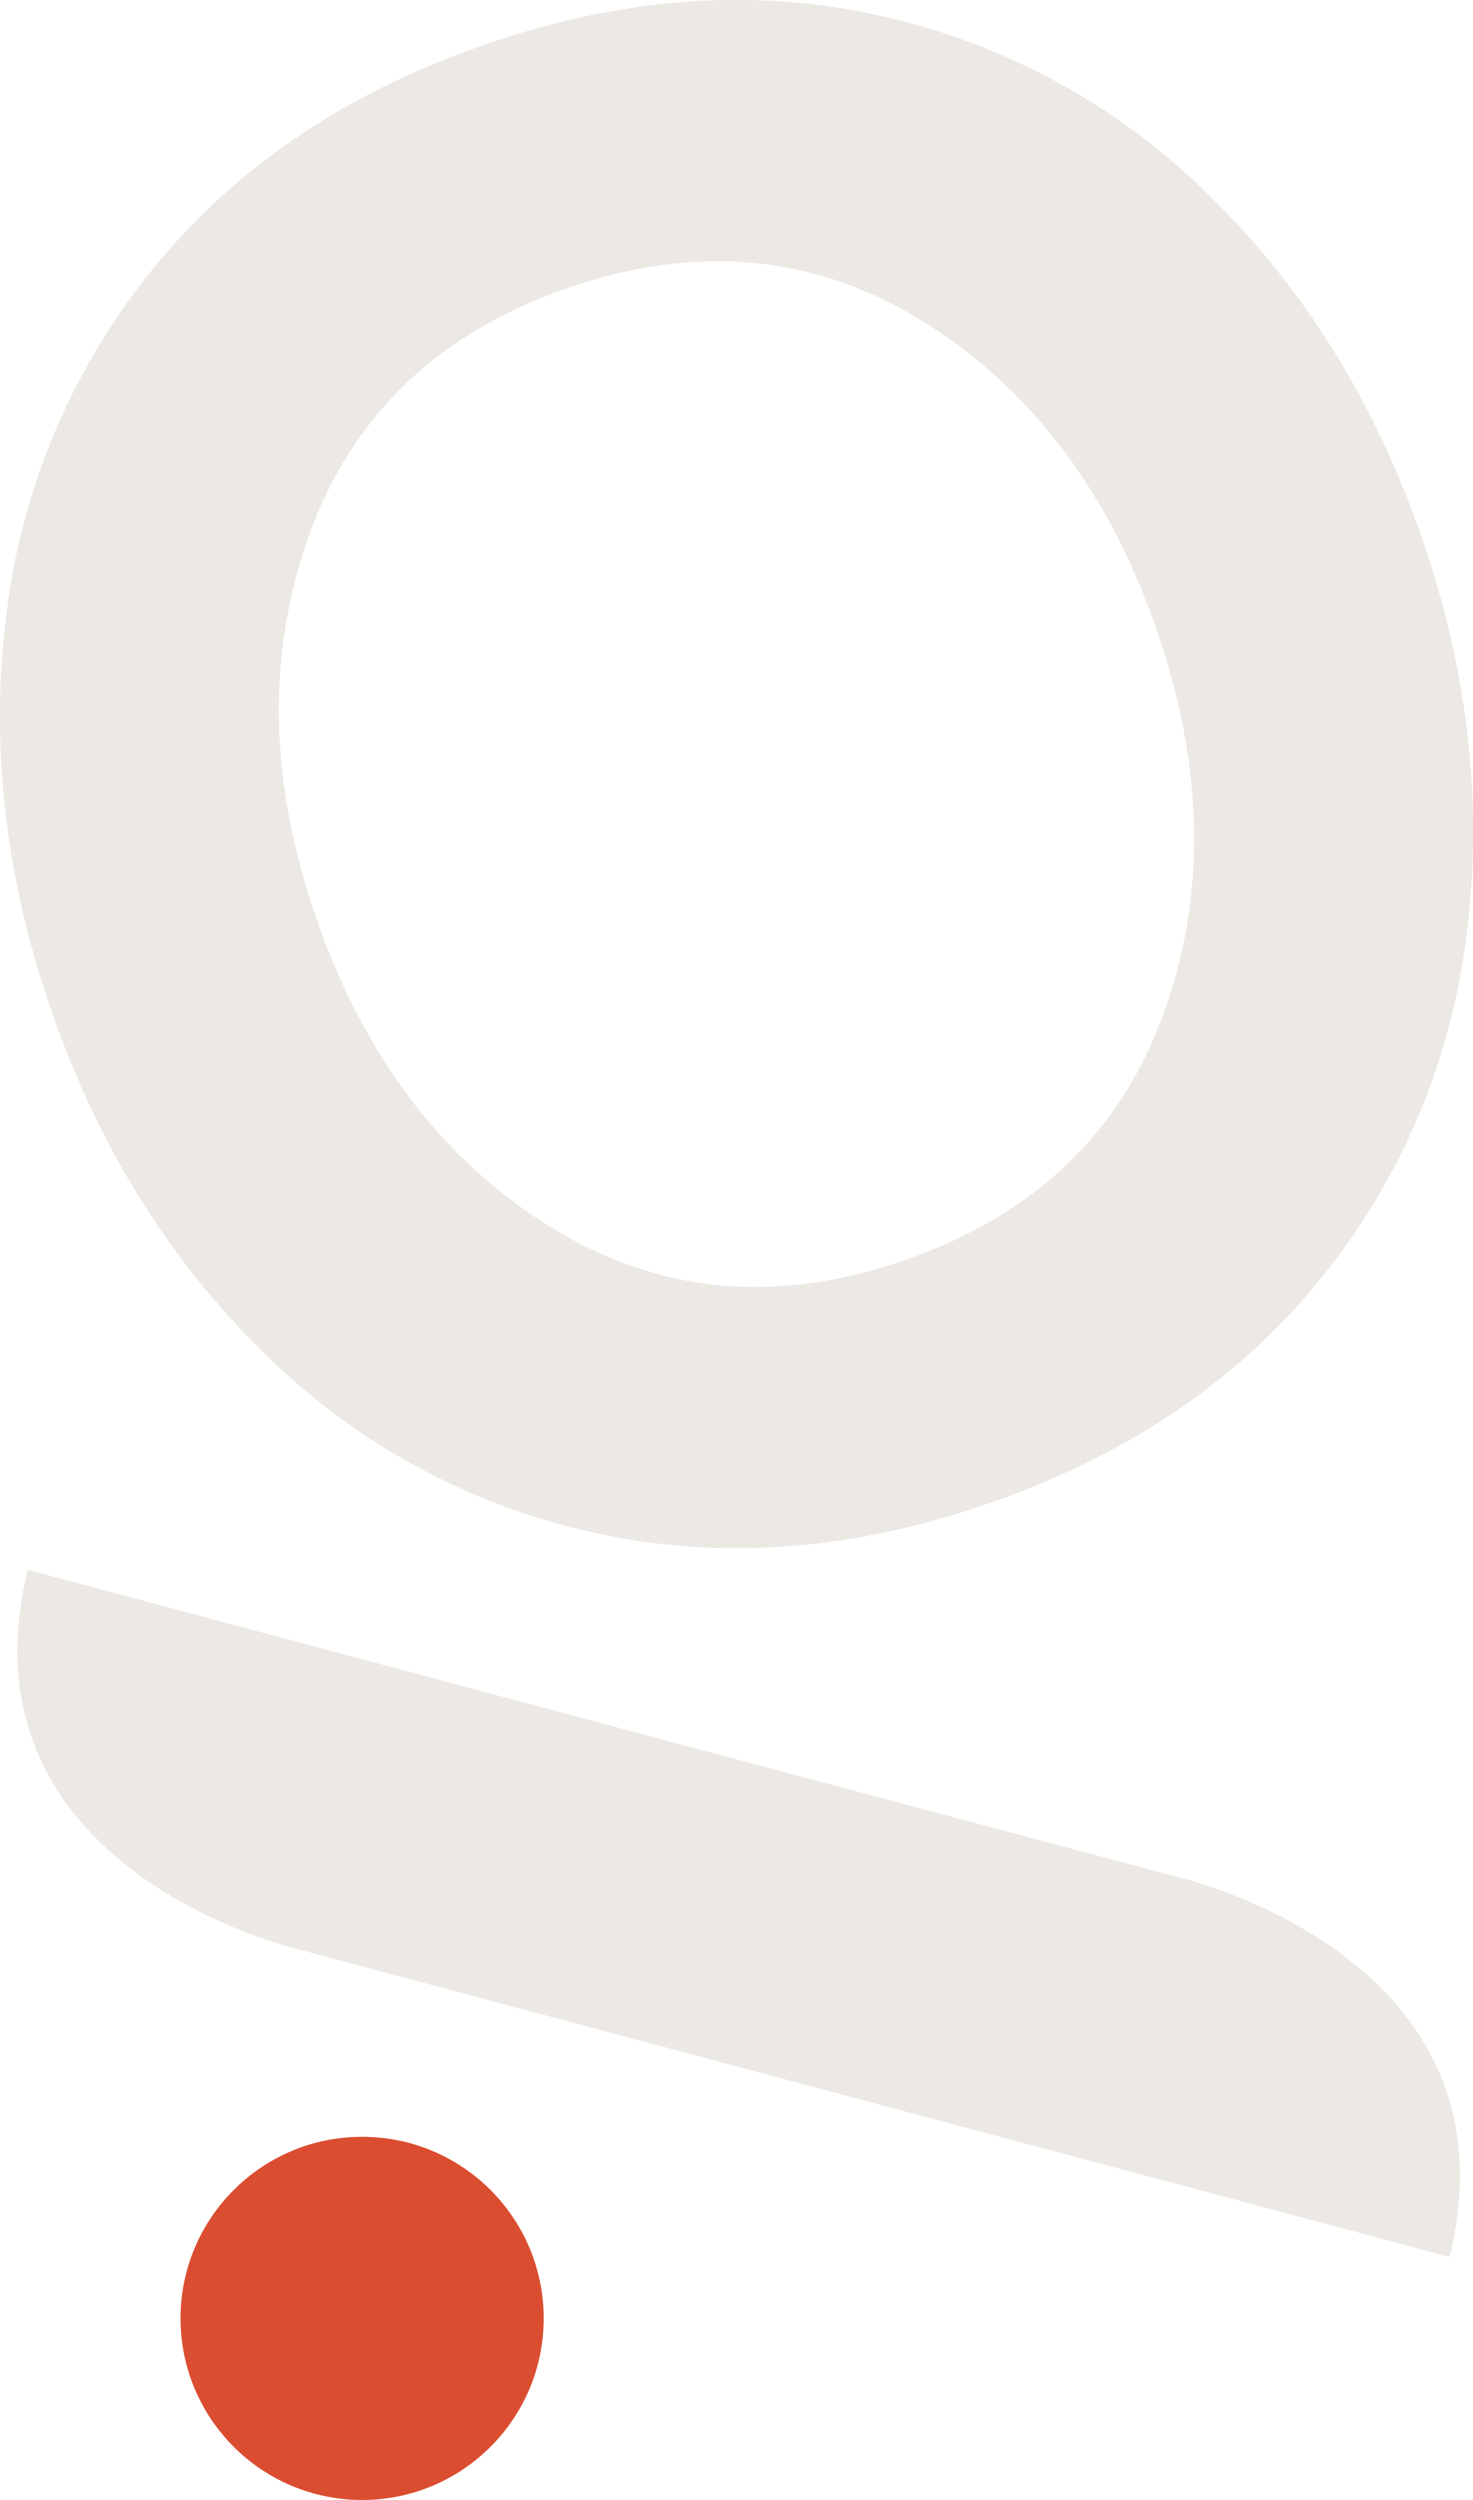
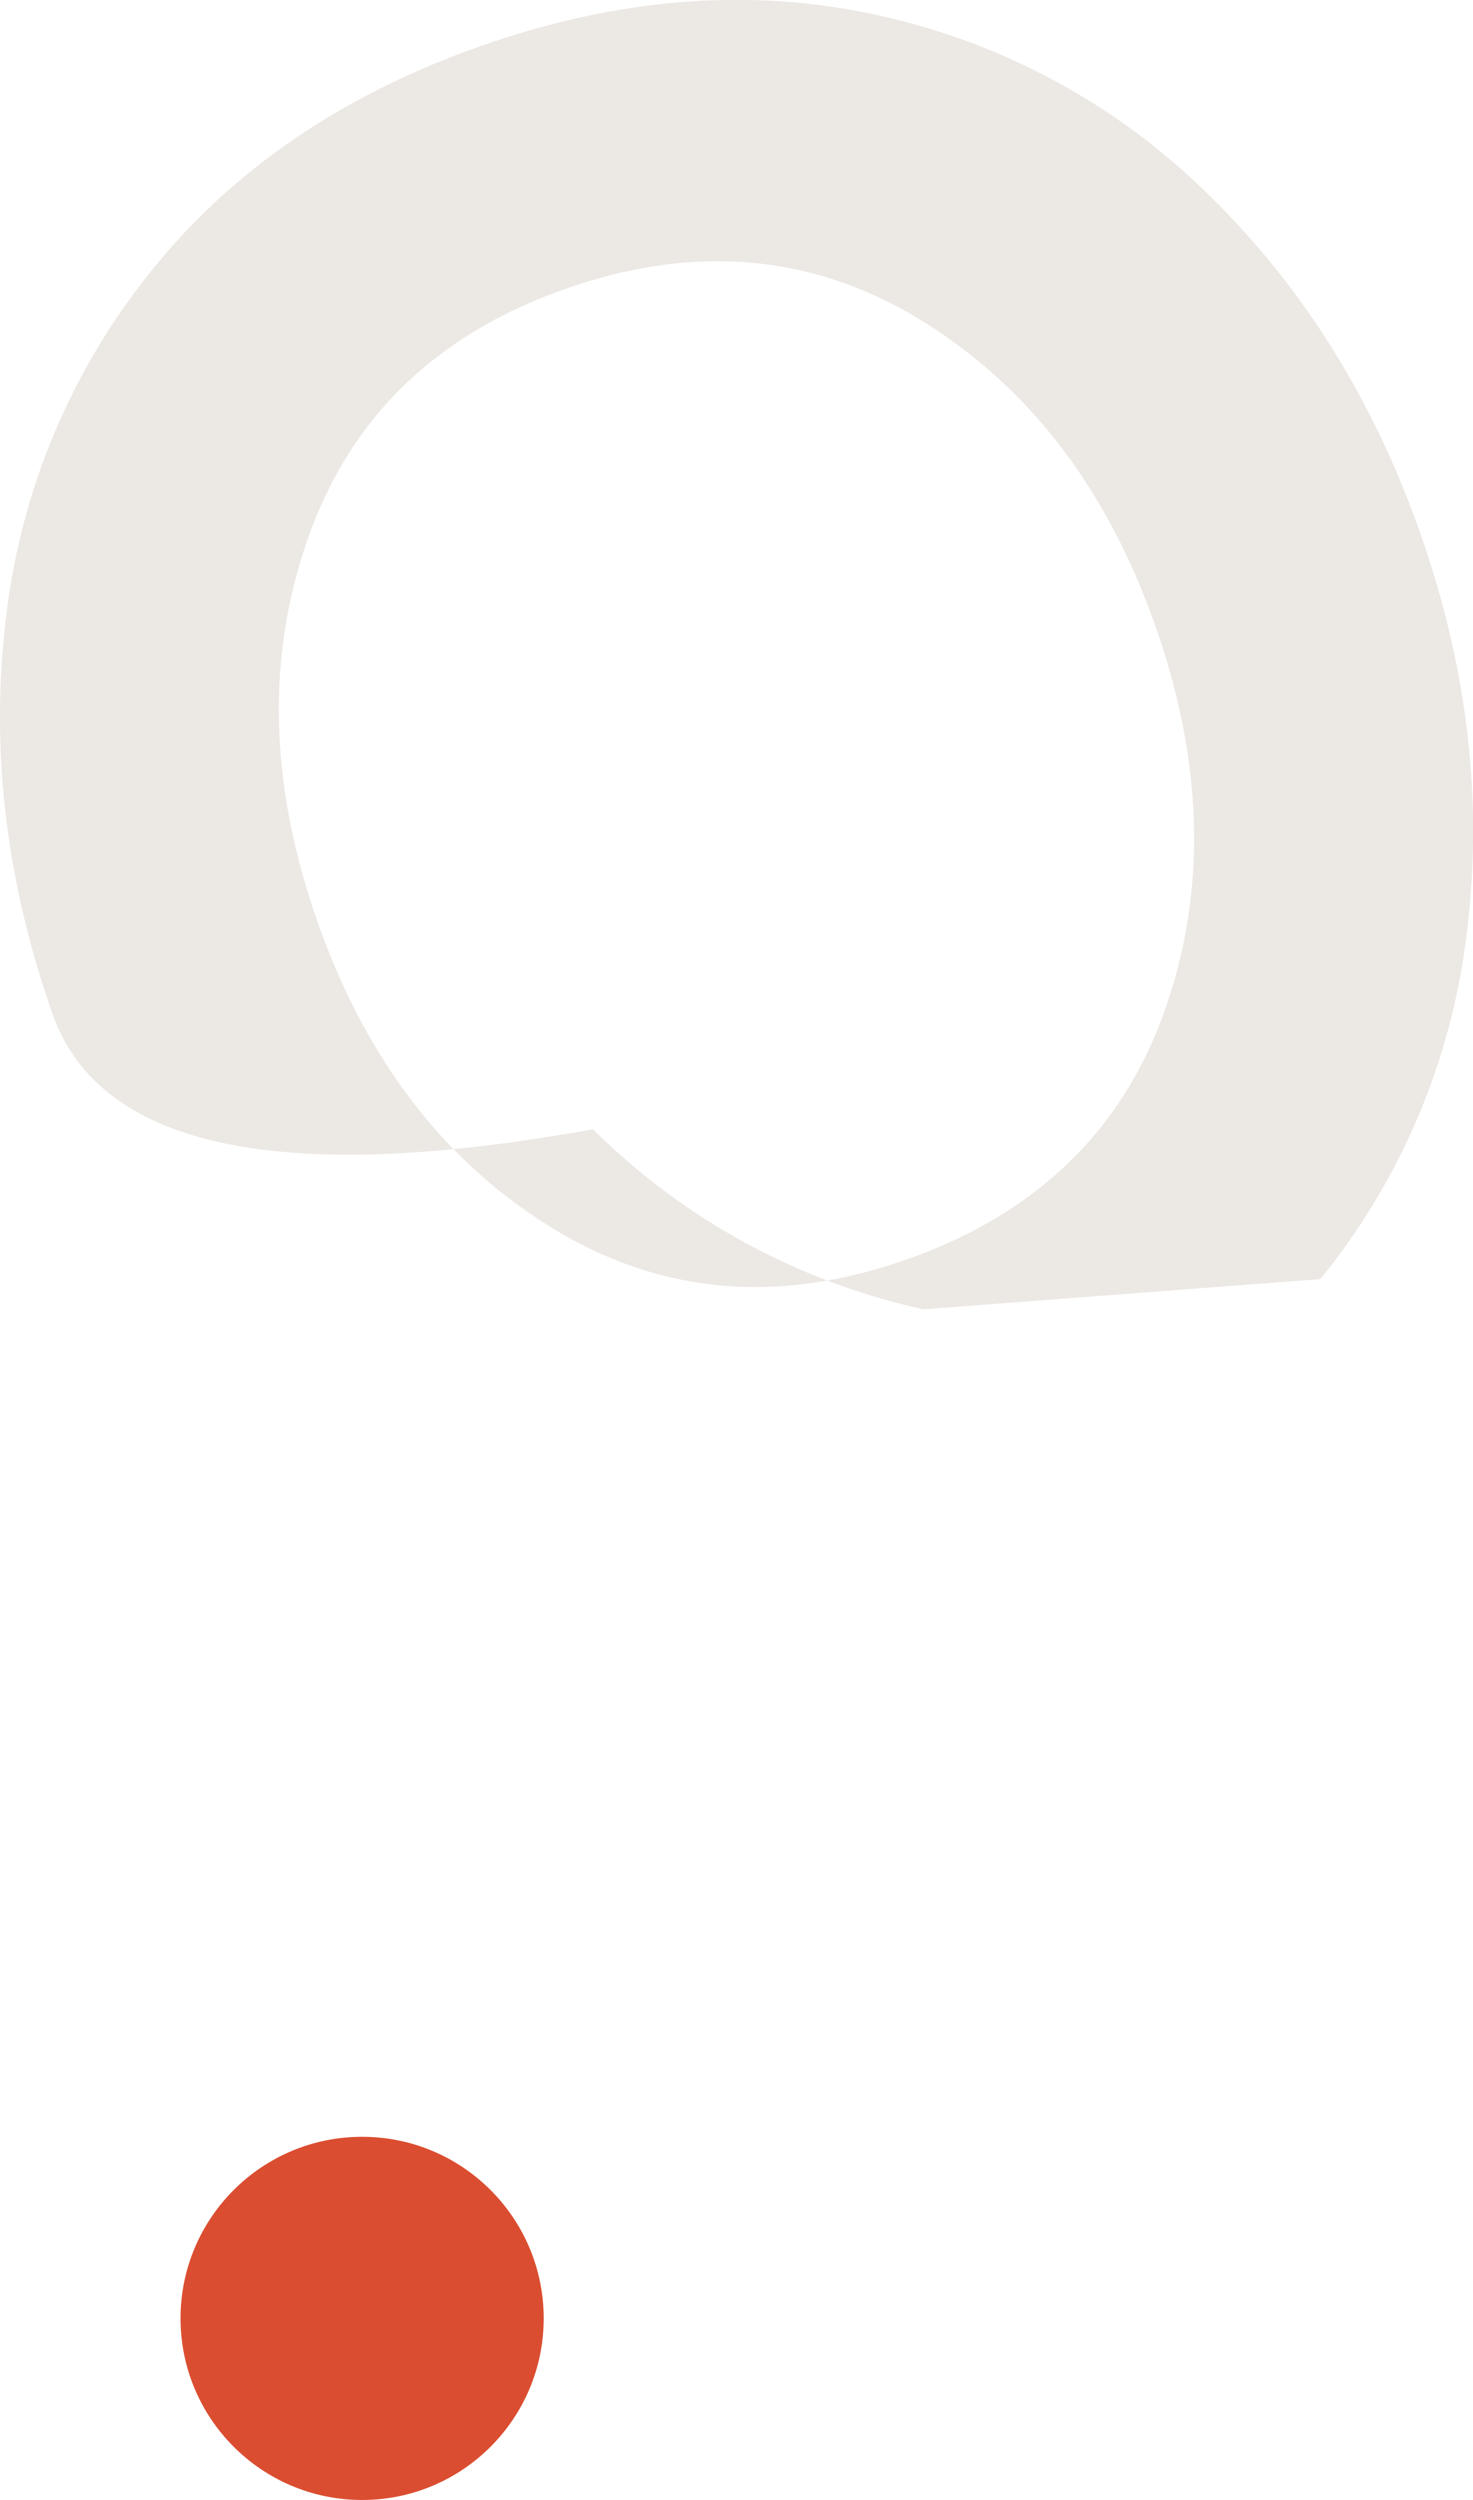
<svg xmlns="http://www.w3.org/2000/svg" id="Livello_1" data-name="Livello 1" viewBox="0 0 279.94 475.11">
  <defs>
    <style>.cls-1{fill:#db4d30;}.cls-2{fill:#ece8e4;}</style>
  </defs>
  <circle class="cls-1" cx="68.82" cy="440.6" r="34.51" />
-   <path class="cls-2" d="M232.09,375.21l-58-15.47v0L141.37,351,13.43,316.79C-.58,374,65,388.94,65,388.94l57.94,15.48h0l32.77,8.76,127.94,34.18C297.65,390.13,232.09,375.21,232.09,375.21Z" transform="translate(-8.16 -18.45)" />
-   <path class="cls-2" d="M175.12,21.38A128.22,128.22,0,0,1,238,55.61q26.82,26.24,40.19,64.5t8.74,75.5a128.13,128.13,0,0,1-27.85,65.93Q235.83,290.25,196.51,304t-75.37,5.74a127.91,127.91,0,0,1-62.86-34.22Q31.47,249.29,18.09,211t-8.74-75.5A128.13,128.13,0,0,1,37.21,69.58Q60.42,40.89,99.75,27.13T175.12,21.38ZM229.33,211q12.24-34-1.5-73.32t-44.5-58.29q-30.75-18.94-67.46-6.13T66.93,120.09q-12.26,34,1.5,73.33t44.49,58.29q30.77,19,67.46,6.13T229.33,211Z" transform="translate(-8.16 -18.45)" />
+   <path class="cls-2" d="M175.12,21.38A128.22,128.22,0,0,1,238,55.61q26.82,26.24,40.19,64.5t8.74,75.5a128.13,128.13,0,0,1-27.85,65.93t-75.37,5.74a127.91,127.91,0,0,1-62.86-34.22Q31.47,249.29,18.09,211t-8.74-75.5A128.13,128.13,0,0,1,37.21,69.58Q60.42,40.89,99.75,27.13T175.12,21.38ZM229.33,211q12.24-34-1.5-73.32t-44.5-58.29q-30.75-18.94-67.46-6.13T66.93,120.09q-12.26,34,1.5,73.33t44.49,58.29q30.77,19,67.46,6.13T229.33,211Z" transform="translate(-8.16 -18.45)" />
</svg>